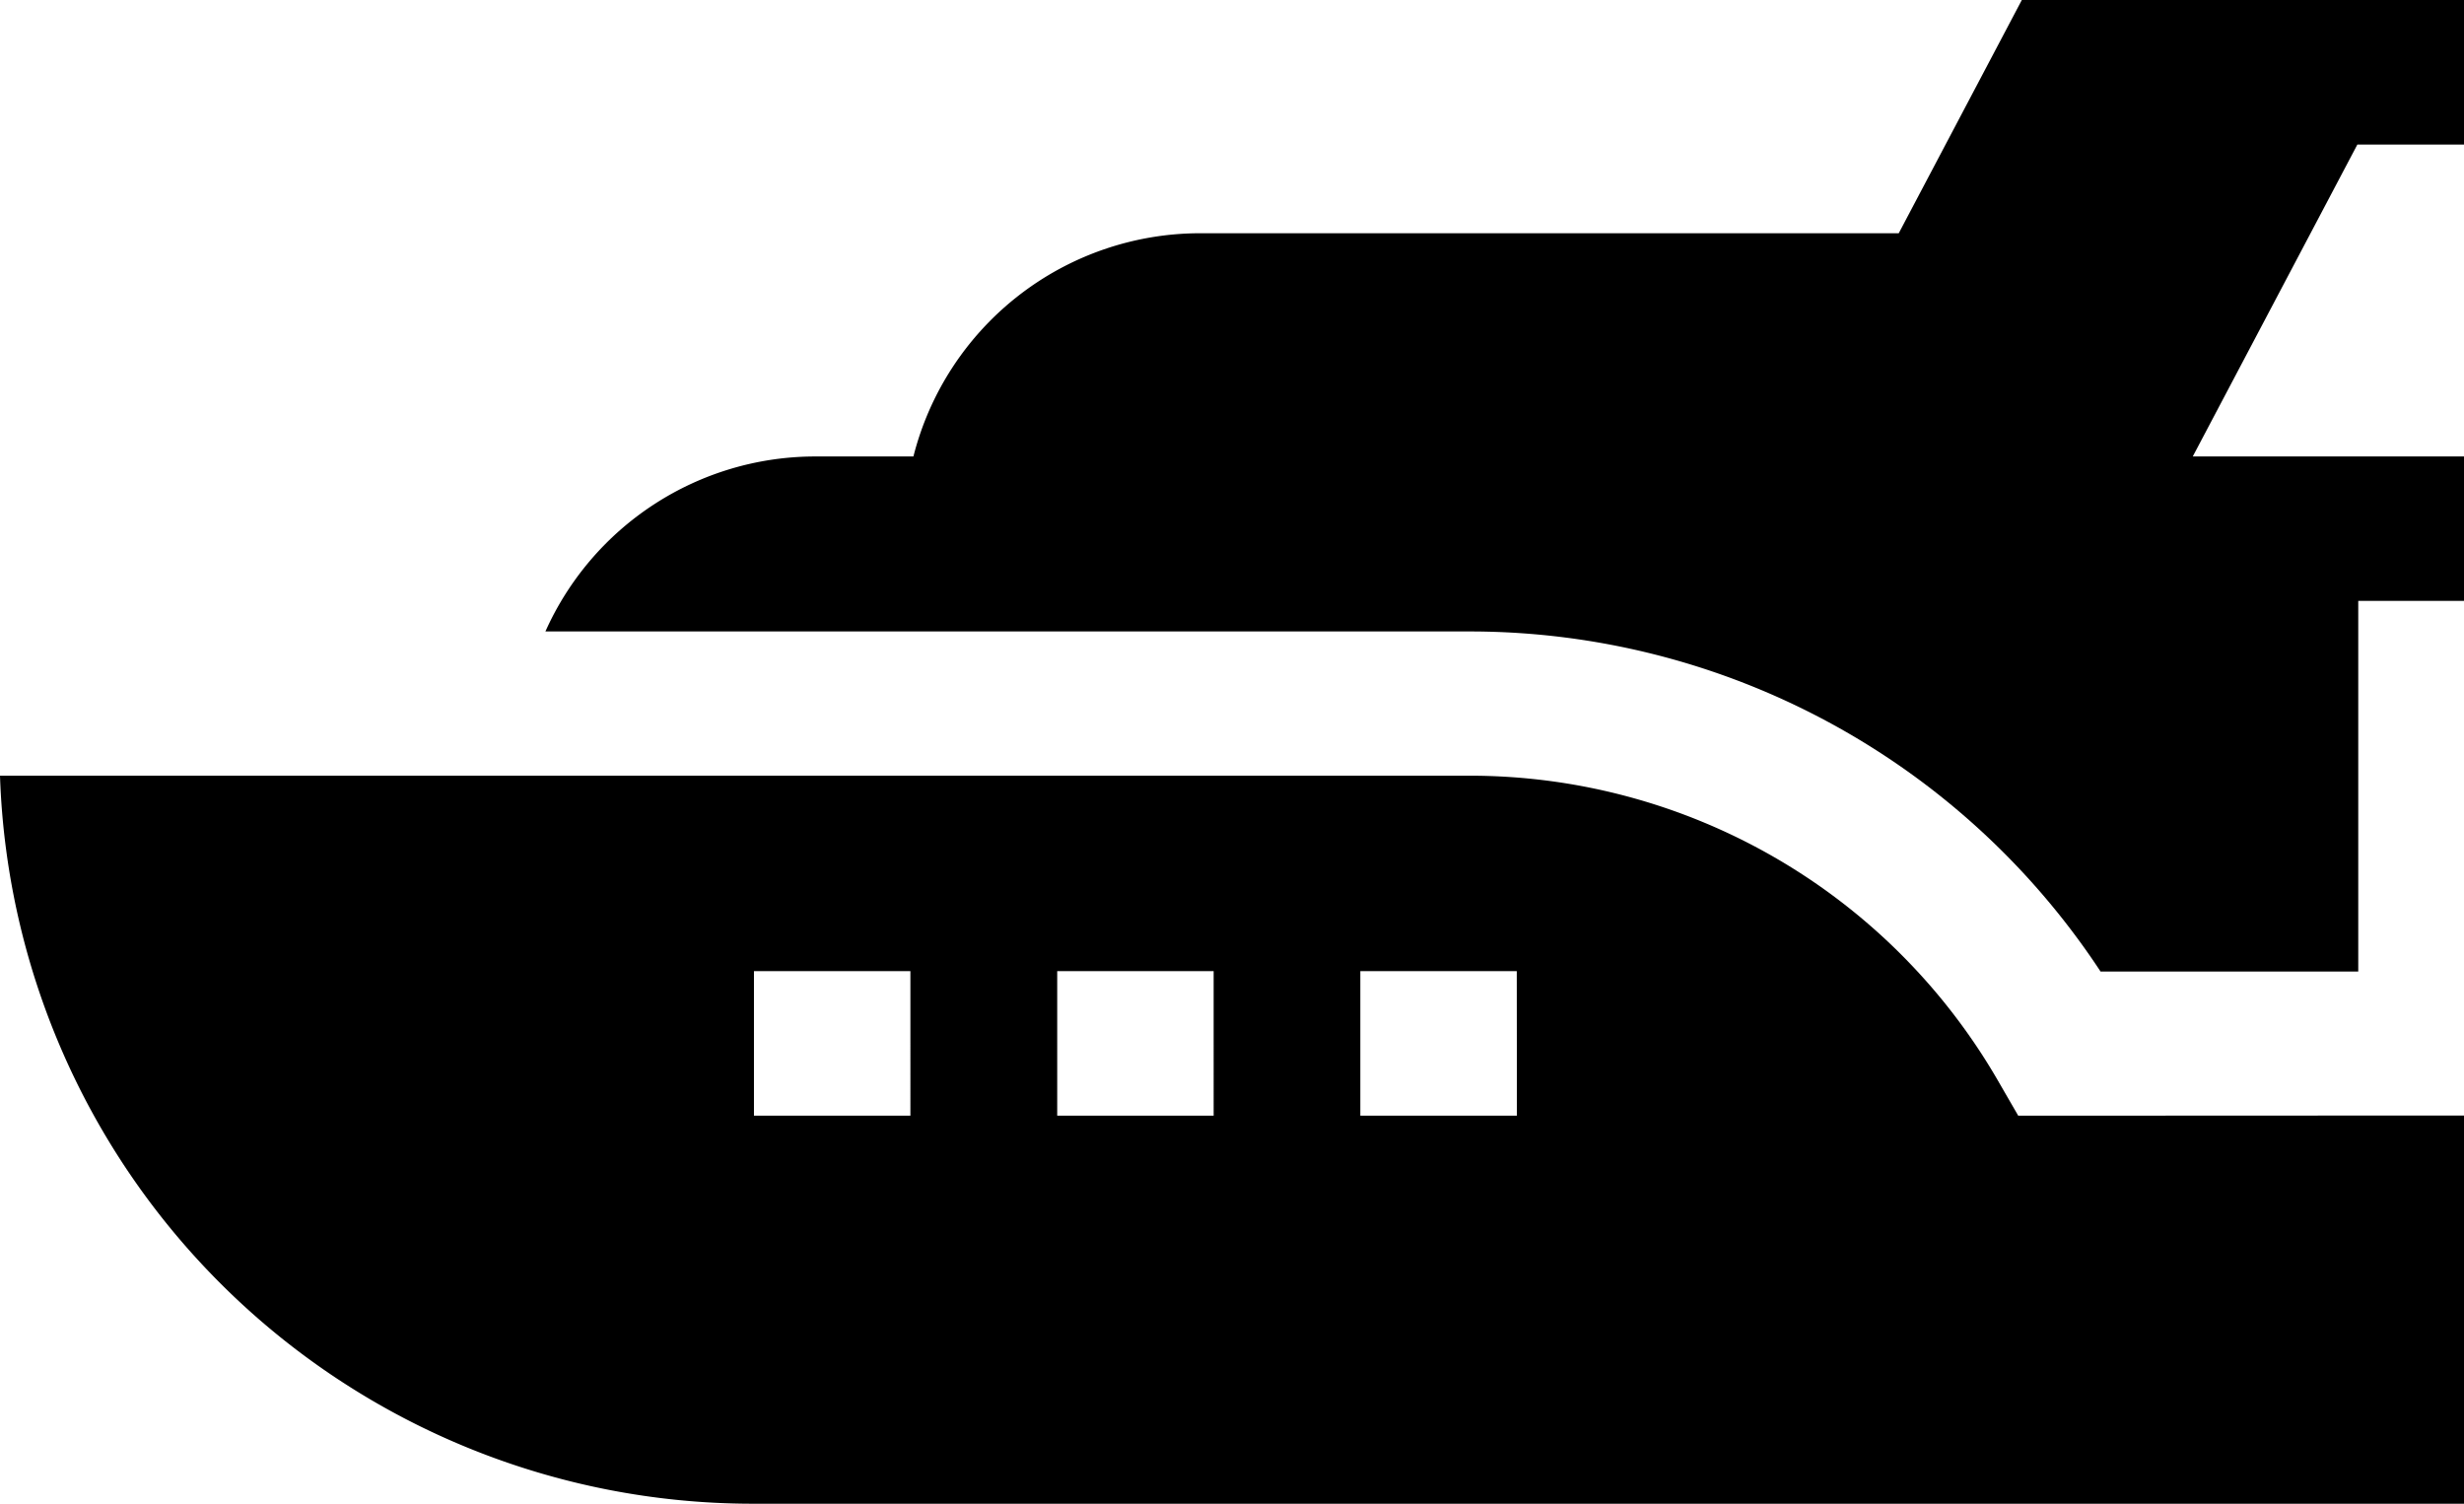
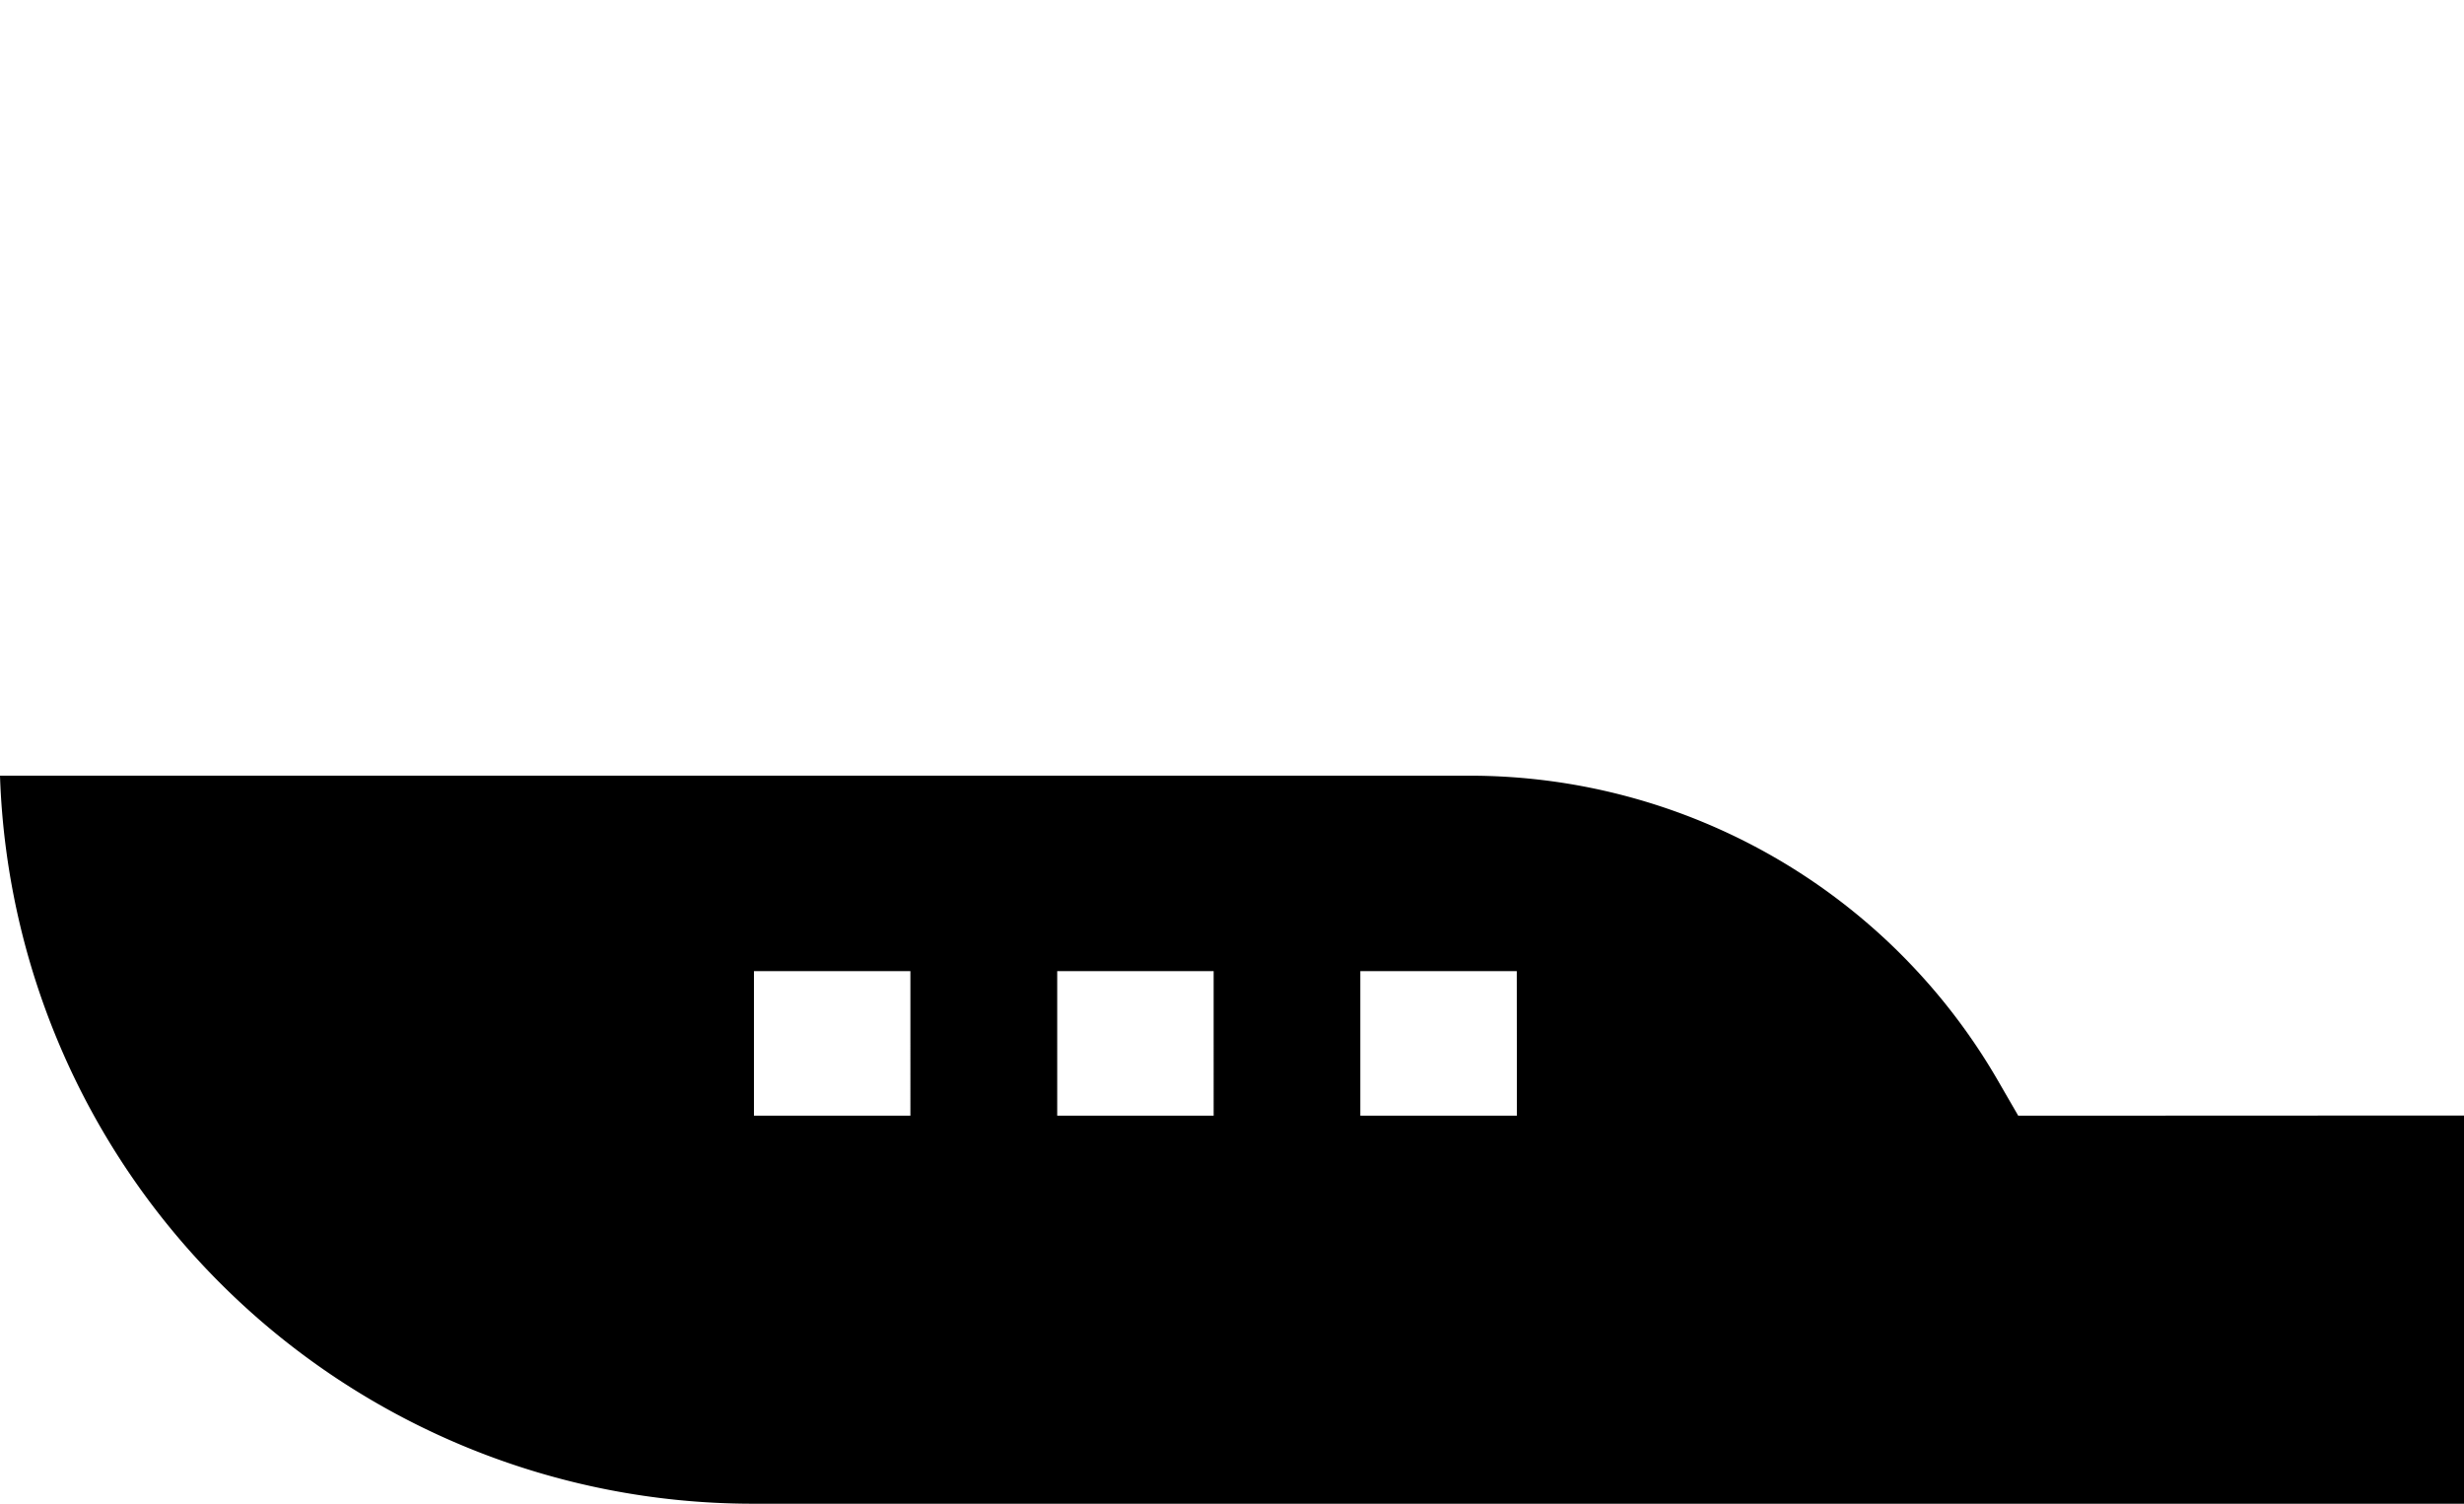
<svg xmlns="http://www.w3.org/2000/svg" viewBox="0 0 384 234.38">
  <path d="M1539.53,1474.53l-3.25-5.62a95.1,95.1,0,0,0-82.07-47.37H1225A117.37,117.37,0,0,0,1342.17,1535H1609v-60.5Zm-172.65,0H1342.5V1452h24.38Zm47.26,0h-24.38V1452h24.38Zm47.26,0H1437V1452h24.38Zm0,0" transform="translate(-1225 -1300.65)" />
-   <path d="M1609,1323.16v-22.51h-68.91L1520.91,1337H1412a46.12,46.12,0,0,0-44.65,34.79H1352a46.09,46.09,0,0,0-42,27.27h144.28a117.69,117.69,0,0,1,98.08,53h40.16v-57.77H1609v-22.5h-42.27l25.65-48.61H1609Zm0,0" transform="translate(-1225 -1300.65)" />
</svg>